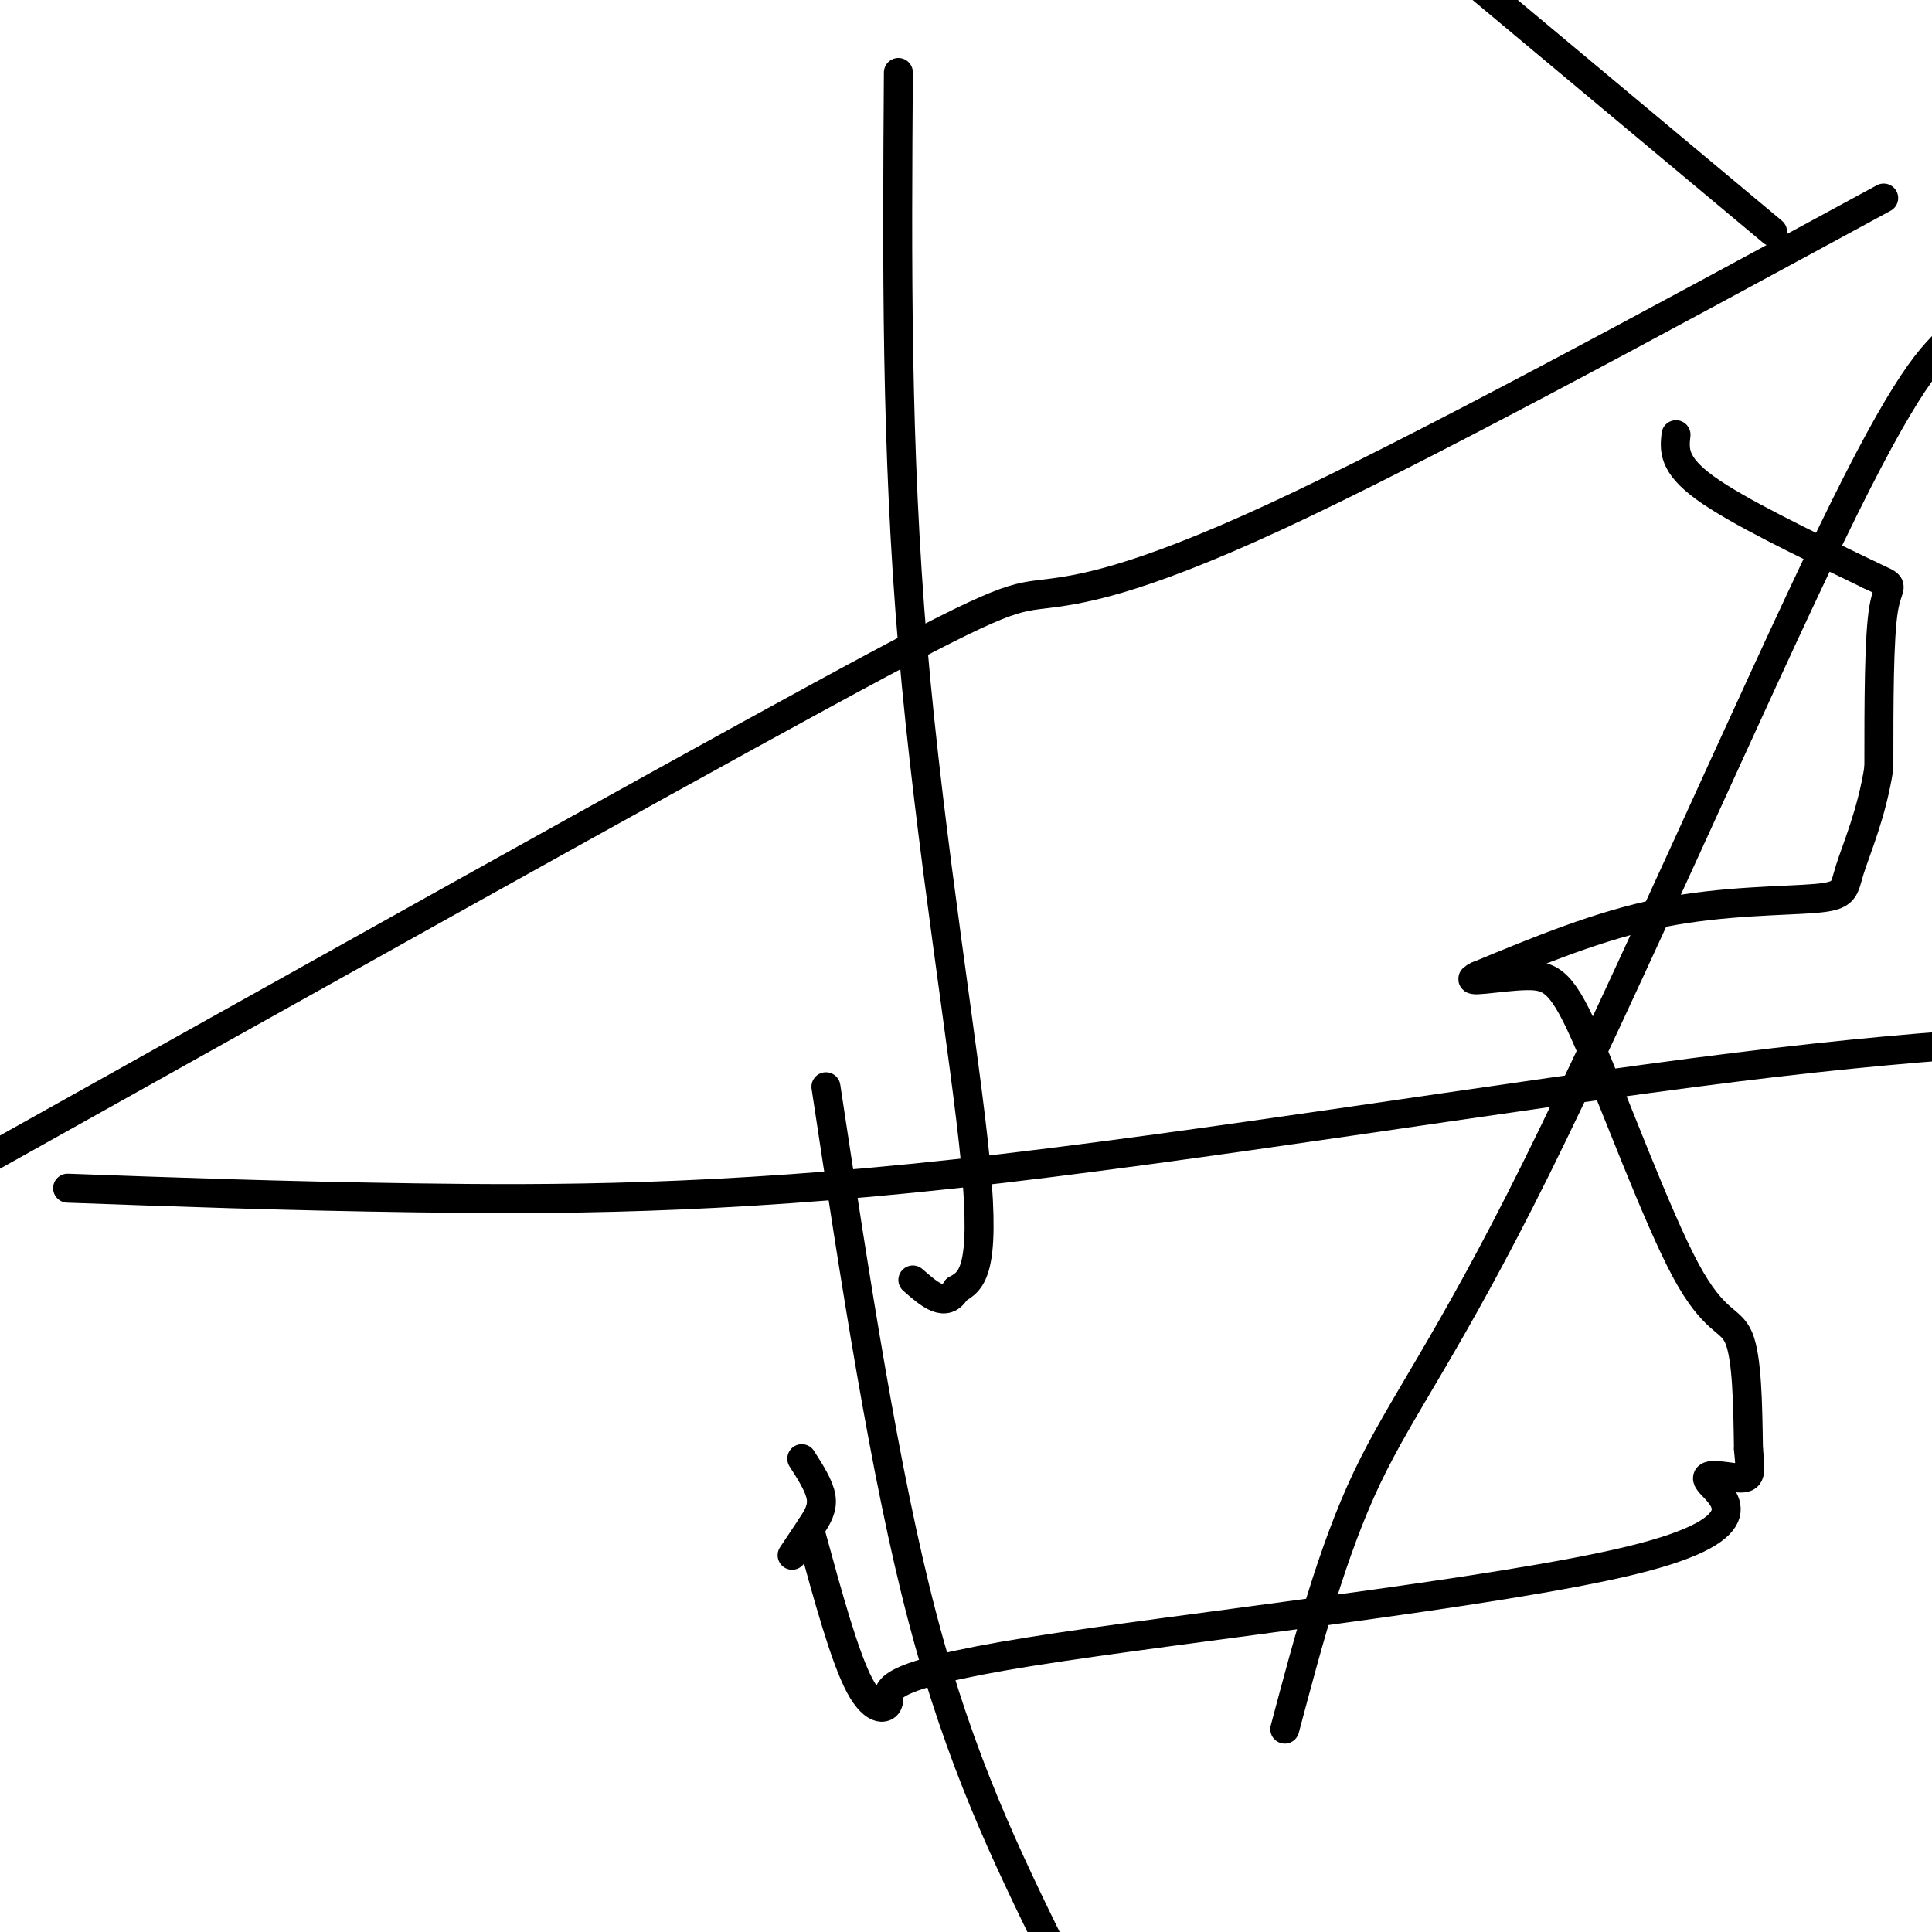
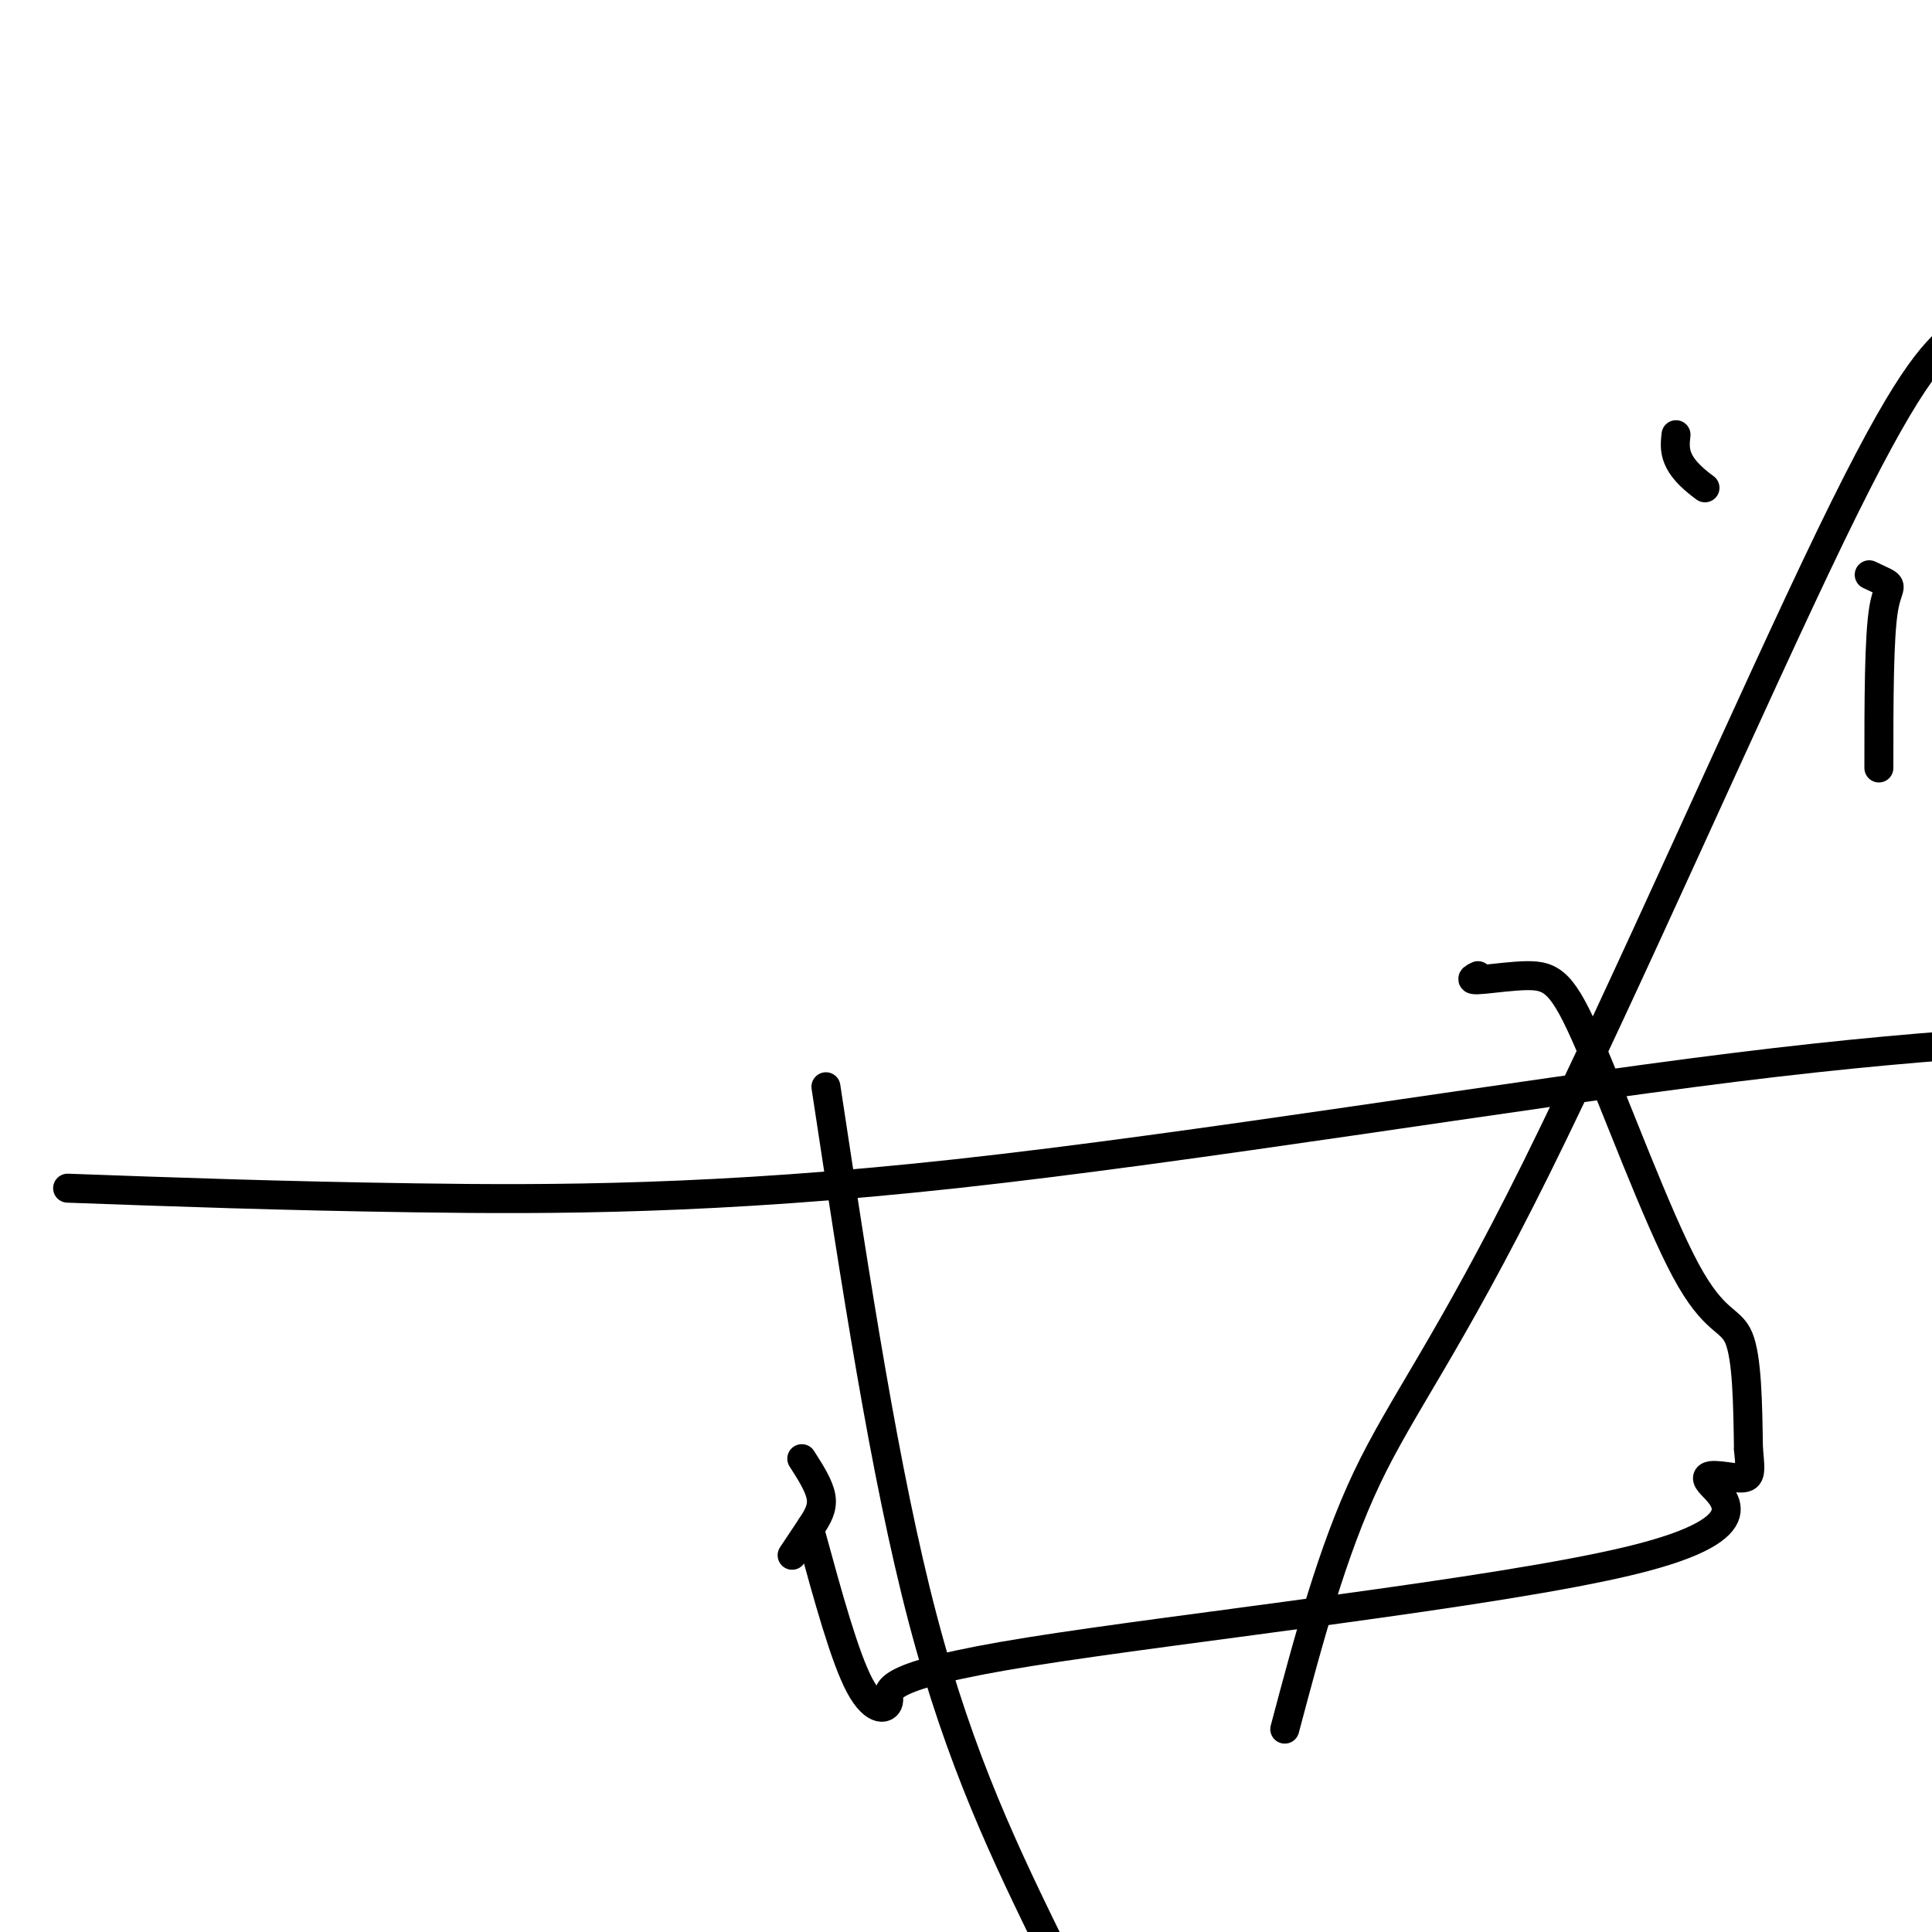
<svg xmlns="http://www.w3.org/2000/svg" viewBox="0 0 400 400" version="1.1">
  <g fill="none" stroke="#000000" stroke-width="6" stroke-linecap="round" stroke-linejoin="round">
-     <path d="M347,90c-0.333,3.083 -0.667,6.167 6,11c6.667,4.833 20.333,11.417 34,18" />
+     <path d="M347,90c-0.333,3.083 -0.667,6.167 6,11" />
    <path d="M387,119c6.000,2.889 4.000,1.111 3,7c-1.000,5.889 -1.000,19.444 -1,33" />
-     <path d="M389,159c-1.478,9.504 -4.675,16.764 -6,21c-1.325,4.236 -0.780,5.448 -7,6c-6.220,0.552 -19.206,0.443 -32,3c-12.794,2.557 -25.397,7.778 -38,13" />
    <path d="M306,202c-4.123,1.885 4.569,0.096 10,0c5.431,-0.096 7.600,1.500 13,14c5.400,12.500 14.031,35.904 20,47c5.969,11.096 9.277,9.885 11,14c1.723,4.115 1.862,13.558 2,23" />
    <path d="M362,300c0.472,5.044 0.653,6.156 -2,6c-2.653,-0.156 -8.141,-1.578 -6,1c2.141,2.578 11.911,9.158 -16,16c-27.911,6.842 -93.502,13.947 -125,19c-31.498,5.053 -28.903,8.053 -29,10c-0.097,1.947 -2.885,2.842 -6,-3c-3.115,-5.842 -6.558,-18.421 -10,-31" />
    <path d="M164,322c0.000,0.000 4.000,-6.000 4,-6" />
    <path d="M168,316c1.244,-1.911 2.356,-3.689 2,-6c-0.356,-2.311 -2.178,-5.156 -4,-8" />
    <path d="M171,225c6.083,40.083 12.167,80.167 20,110c7.833,29.833 17.417,49.417 27,69" />
    <path d="M266,358c4.887,-18.387 9.774,-36.774 17,-52c7.226,-15.226 16.792,-27.292 35,-64c18.208,-36.708 45.060,-98.060 61,-131c15.940,-32.940 20.970,-37.470 26,-42" />
-     <path d="M390,41c-48.131,26.119 -96.262,52.238 -126,66c-29.738,13.762 -41.083,15.167 -48,16c-6.917,0.833 -9.405,1.095 -46,21c-36.595,19.905 -107.298,59.452 -178,99" />
    <path d="M14,246c21.952,0.798 43.905,1.595 72,2c28.095,0.405 62.333,0.417 112,-5c49.667,-5.417 114.762,-16.262 161,-22c46.238,-5.738 73.619,-6.369 101,-7" />
-     <path d="M367,48c0.000,0.000 -73.000,-61.000 -73,-61" />
-     <path d="M186,15c-0.267,38.933 -0.533,77.867 3,119c3.533,41.133 10.867,84.467 13,107c2.133,22.533 -0.933,24.267 -4,26" />
-     <path d="M198,267c-2.167,4.000 -5.583,1.000 -9,-2" />
  </g>
</svg>